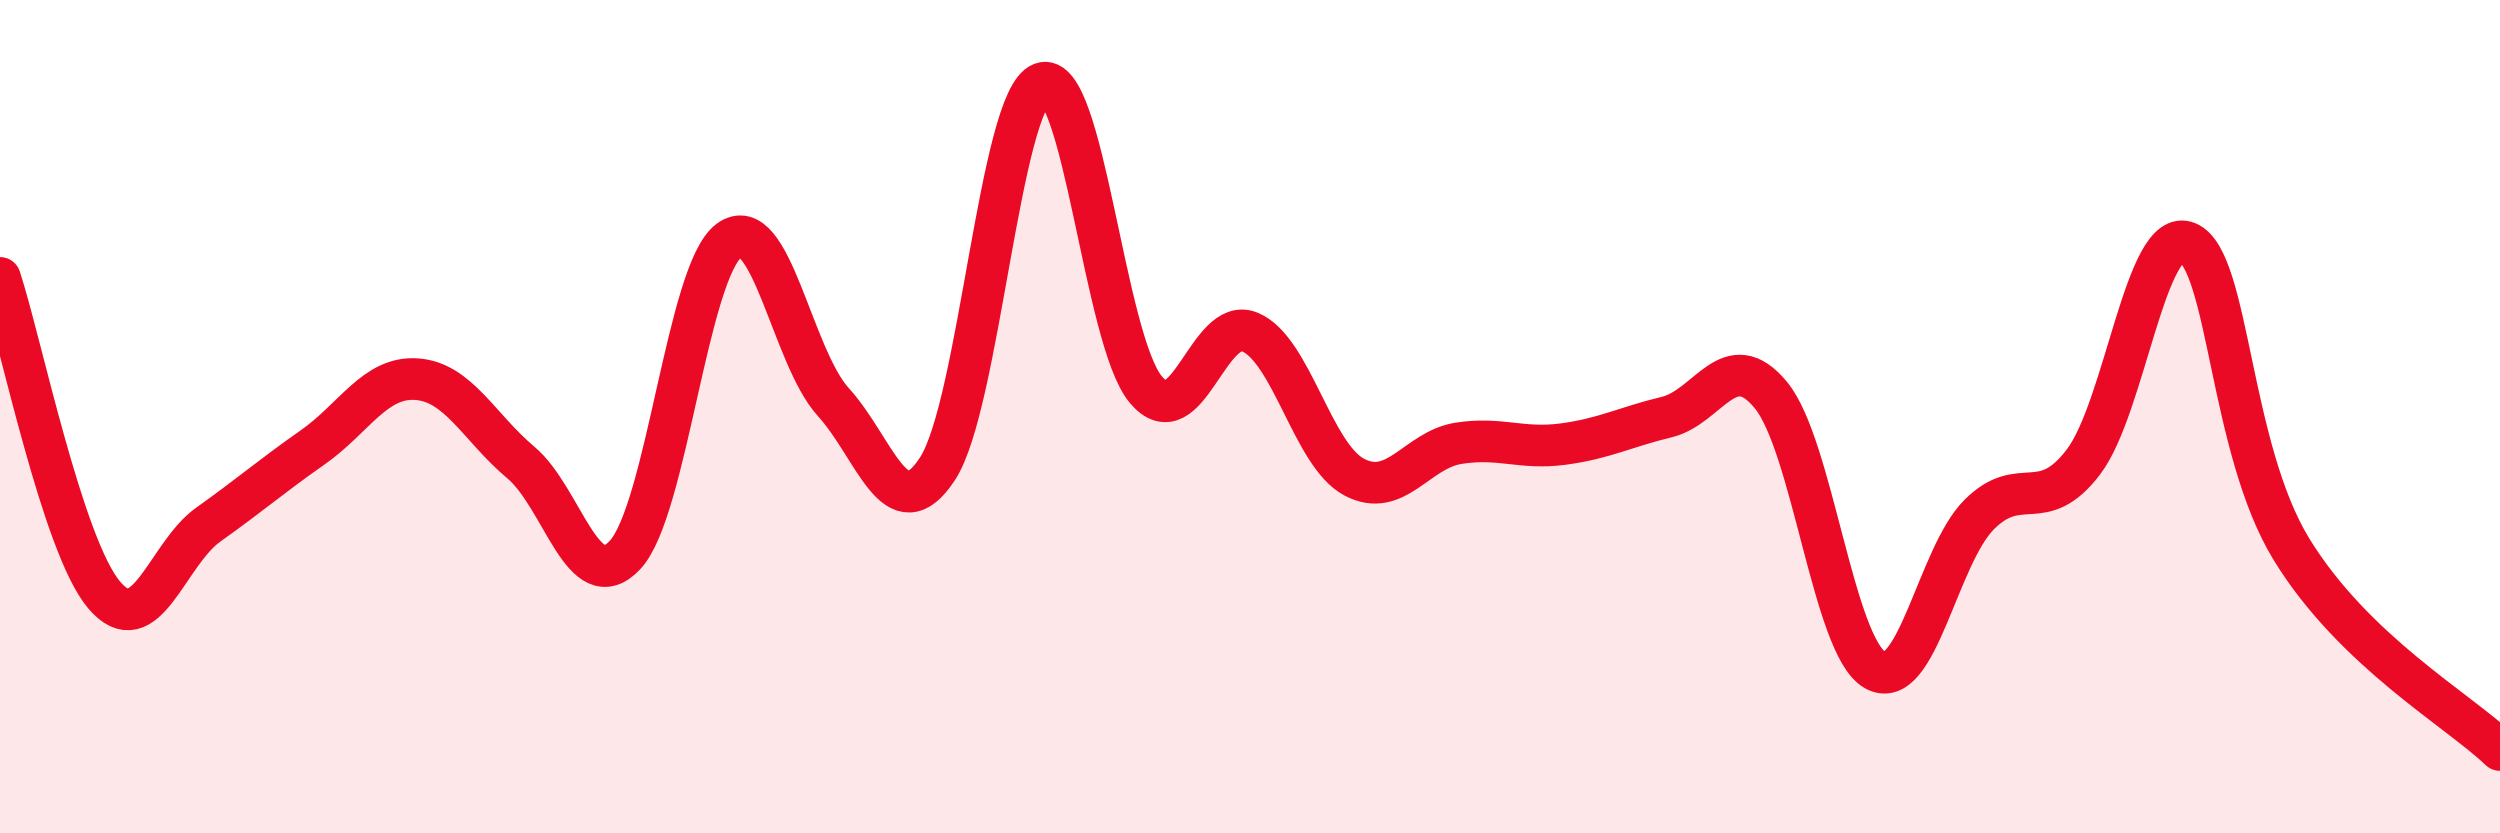
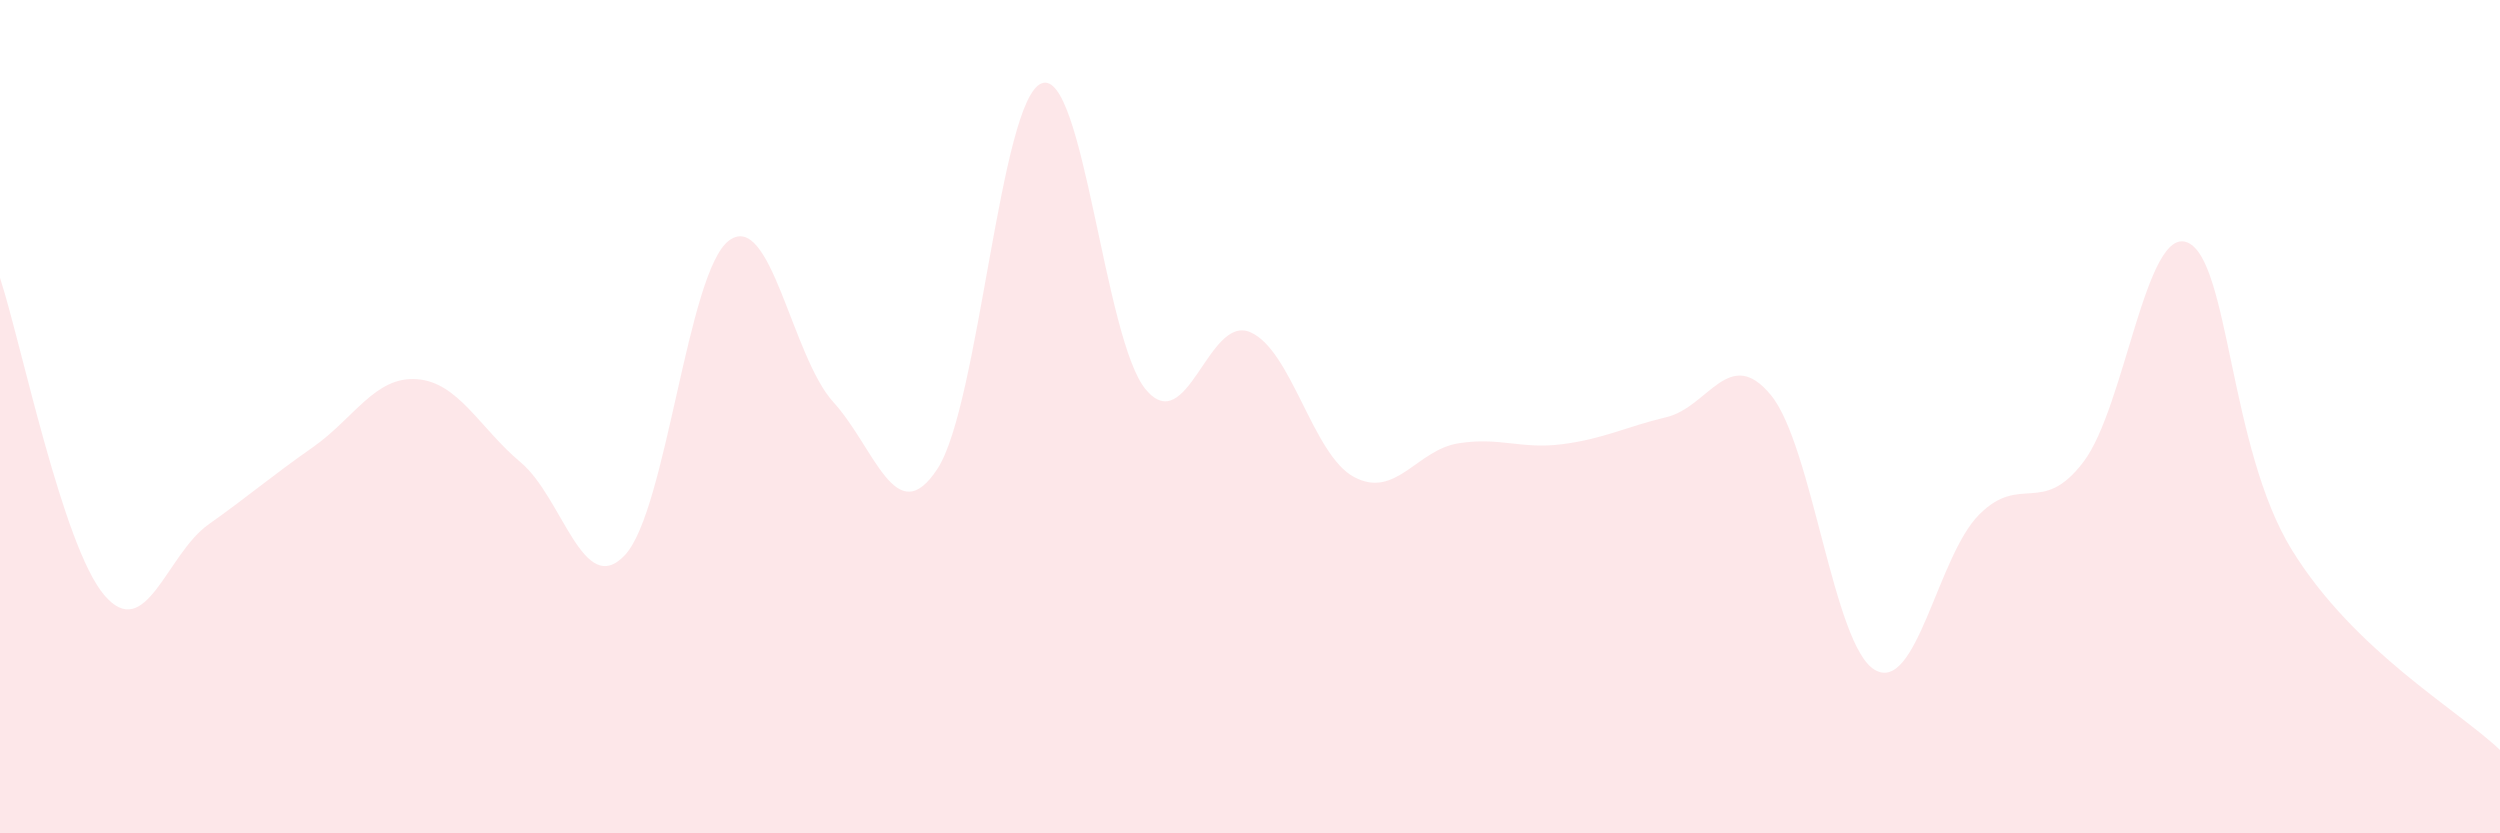
<svg xmlns="http://www.w3.org/2000/svg" width="60" height="20" viewBox="0 0 60 20">
  <path d="M 0,6.67 C 0.5,8.19 1.5,13.1 2.5,14.28 C 3.5,15.46 4,13.3 5,12.59 C 6,11.88 6.5,11.44 7.5,10.74 C 8.5,10.04 9,9.03 10,9.1 C 11,9.17 11.5,10.26 12.5,11.1 C 13.5,11.94 14,14.39 15,13.32 C 16,12.25 16.5,6.5 17.5,5.77 C 18.5,5.04 19,8.55 20,9.65 C 21,10.75 21.5,12.78 22.5,11.25 C 23.5,9.72 24,2.38 25,2 C 26,1.62 26.5,8.16 27.5,9.35 C 28.5,10.54 29,7.55 30,7.97 C 31,8.39 31.5,10.92 32.5,11.45 C 33.5,11.98 34,10.8 35,10.64 C 36,10.48 36.5,10.79 37.5,10.66 C 38.5,10.53 39,10.25 40,10.01 C 41,9.77 41.5,8.27 42.5,9.48 C 43.5,10.69 44,15.51 45,16.08 C 46,16.65 46.5,13.35 47.5,12.35 C 48.5,11.35 49,12.4 50,11.09 C 51,9.78 51.5,5.4 52.5,5.82 C 53.5,6.24 53.5,10.75 55,13.19 C 56.5,15.63 59,17.04 60,18L60 20L0 20Z" fill="#EB0A25" opacity="0.1" stroke-linecap="round" stroke-linejoin="round" />
-   <path d="M 0,6.67 C 0.5,8.19 1.5,13.1 2.5,14.28 C 3.5,15.46 4,13.3 5,12.59 C 6,11.88 6.5,11.44 7.5,10.74 C 8.5,10.04 9,9.03 10,9.1 C 11,9.17 11.5,10.26 12.5,11.1 C 13.5,11.94 14,14.39 15,13.32 C 16,12.25 16.5,6.5 17.5,5.77 C 18.5,5.04 19,8.55 20,9.65 C 21,10.75 21.5,12.78 22.5,11.25 C 23.5,9.72 24,2.38 25,2 C 26,1.62 26.5,8.16 27.5,9.35 C 28.5,10.54 29,7.55 30,7.97 C 31,8.39 31.5,10.92 32.5,11.45 C 33.5,11.98 34,10.8 35,10.64 C 36,10.48 36.5,10.79 37.5,10.66 C 38.5,10.53 39,10.25 40,10.01 C 41,9.77 41.5,8.27 42.5,9.48 C 43.5,10.69 44,15.51 45,16.08 C 46,16.65 46.5,13.35 47.5,12.35 C 48.5,11.35 49,12.4 50,11.09 C 51,9.78 51.5,5.4 52.5,5.82 C 53.5,6.24 53.5,10.75 55,13.19 C 56.5,15.63 59,17.04 60,18" stroke="#EB0A25" stroke-width="1" fill="none" stroke-linecap="round" stroke-linejoin="round" />
</svg>